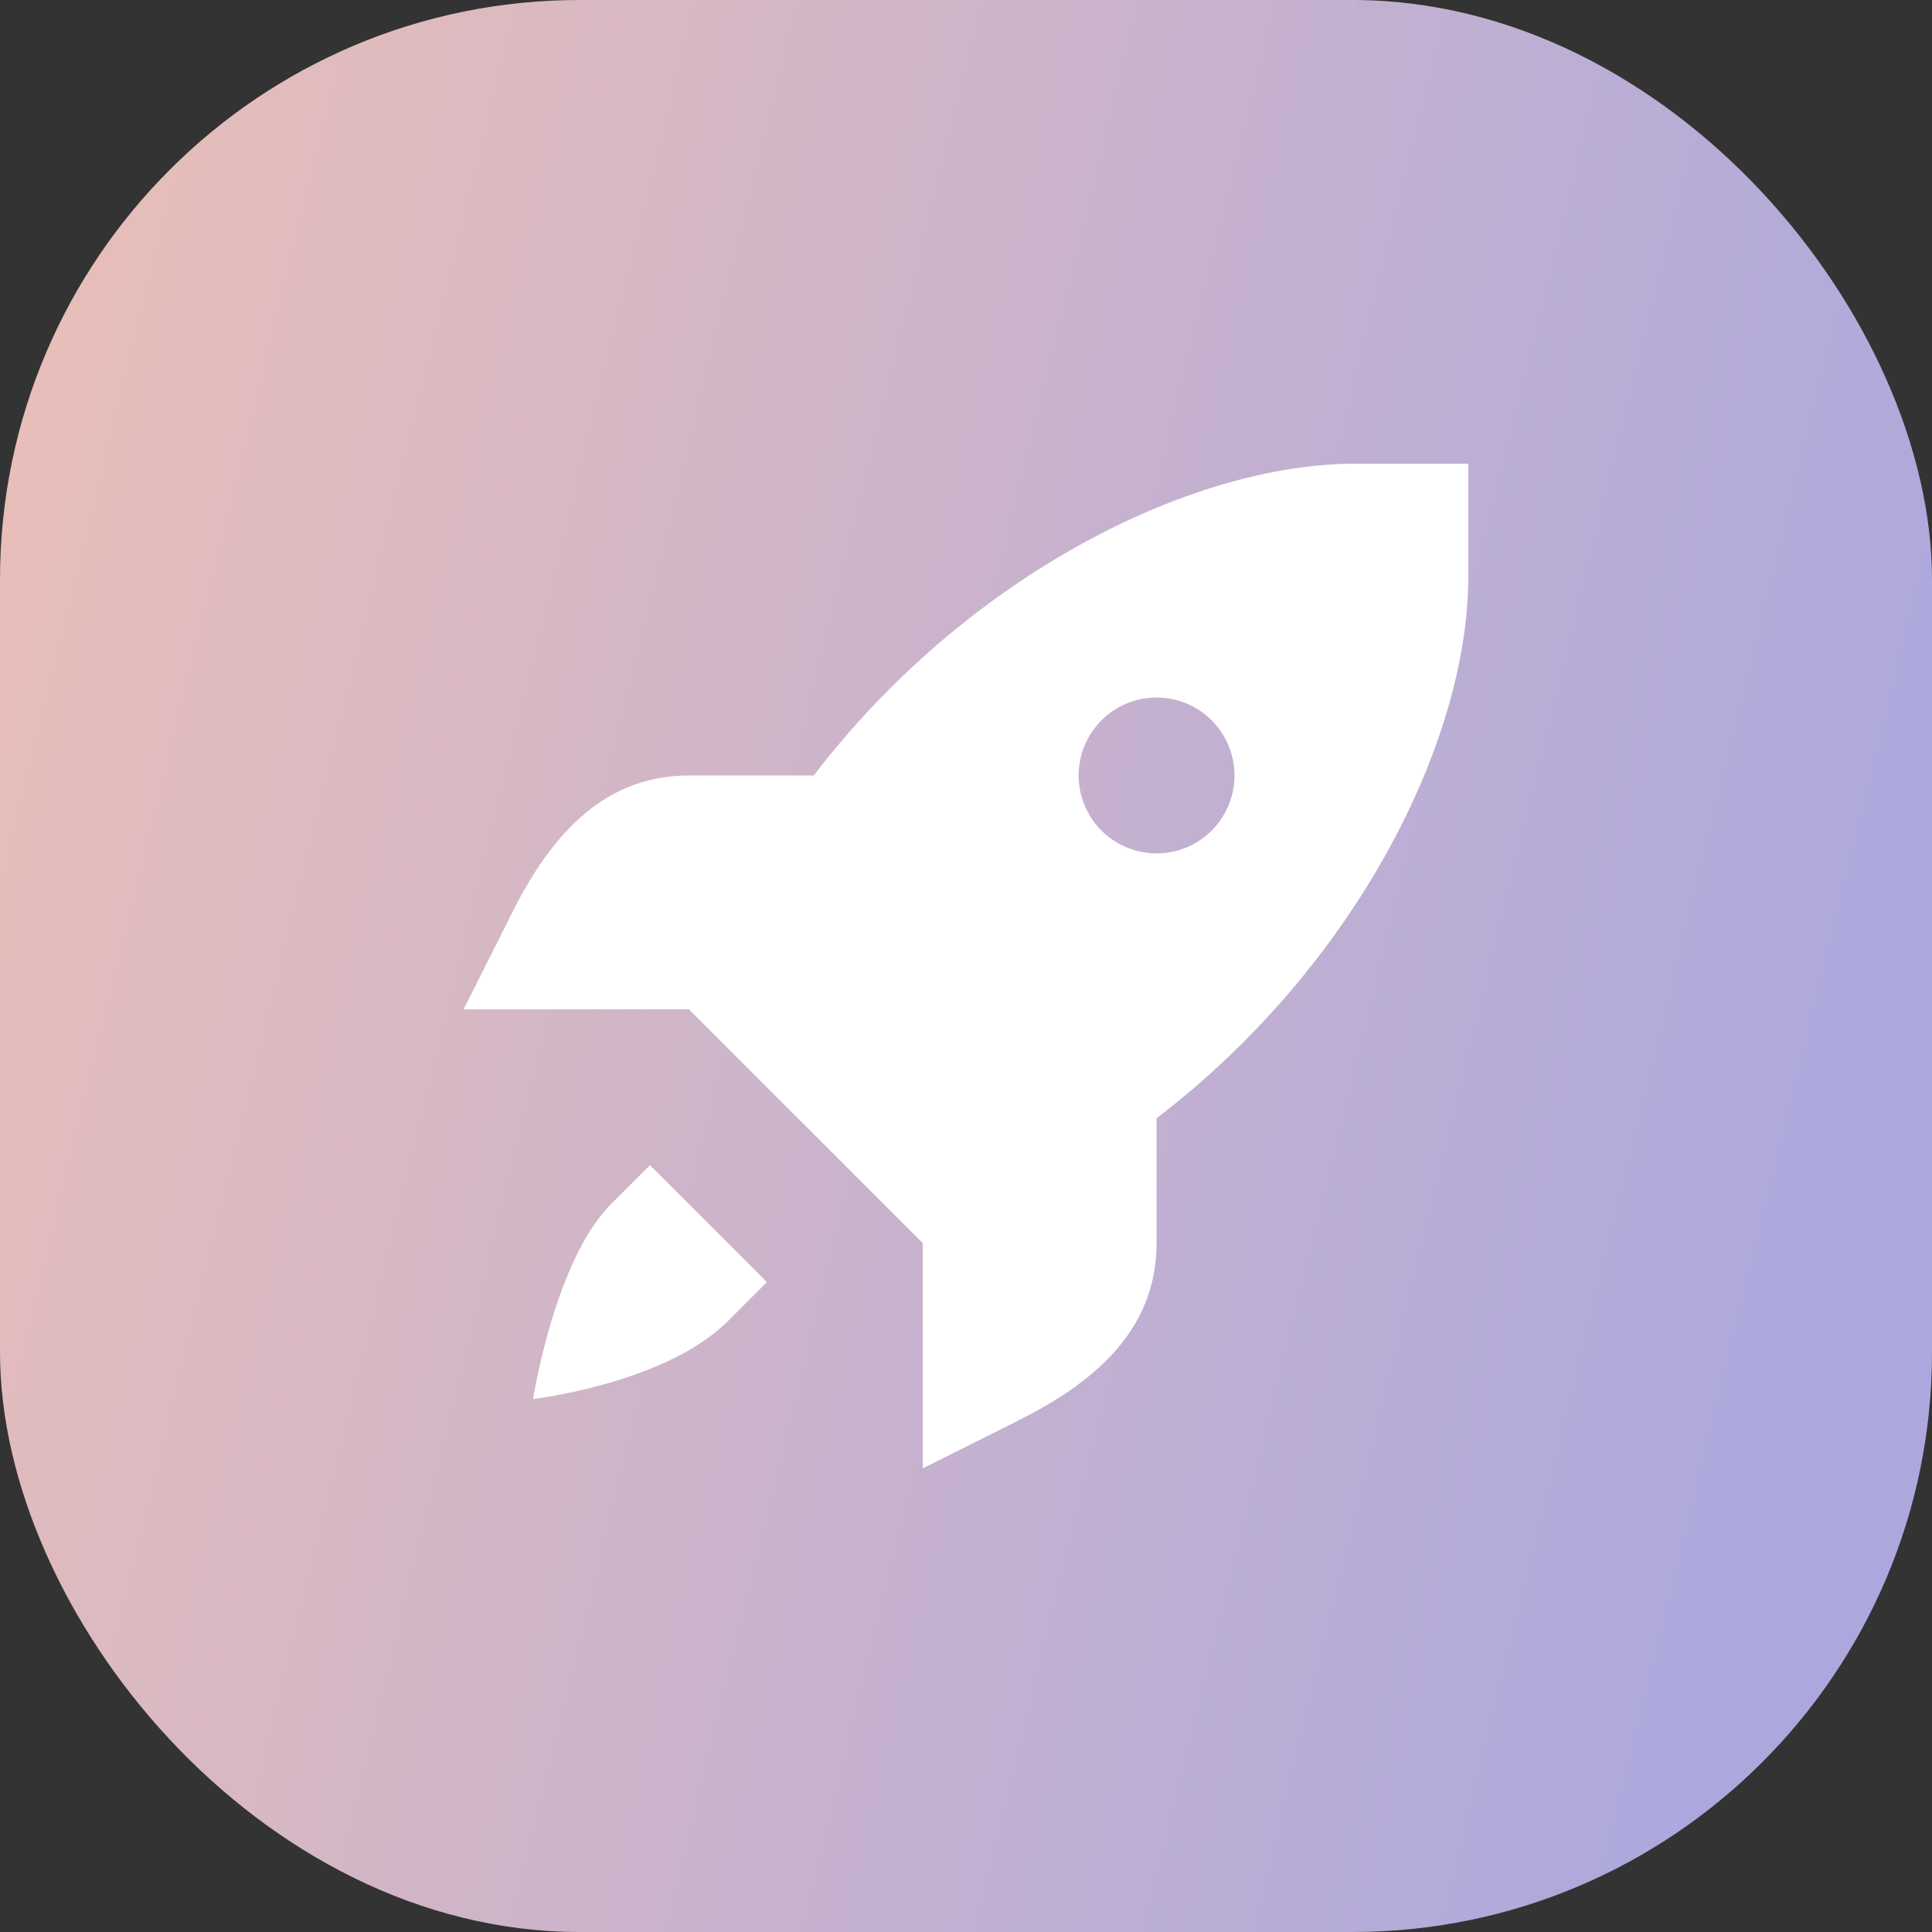
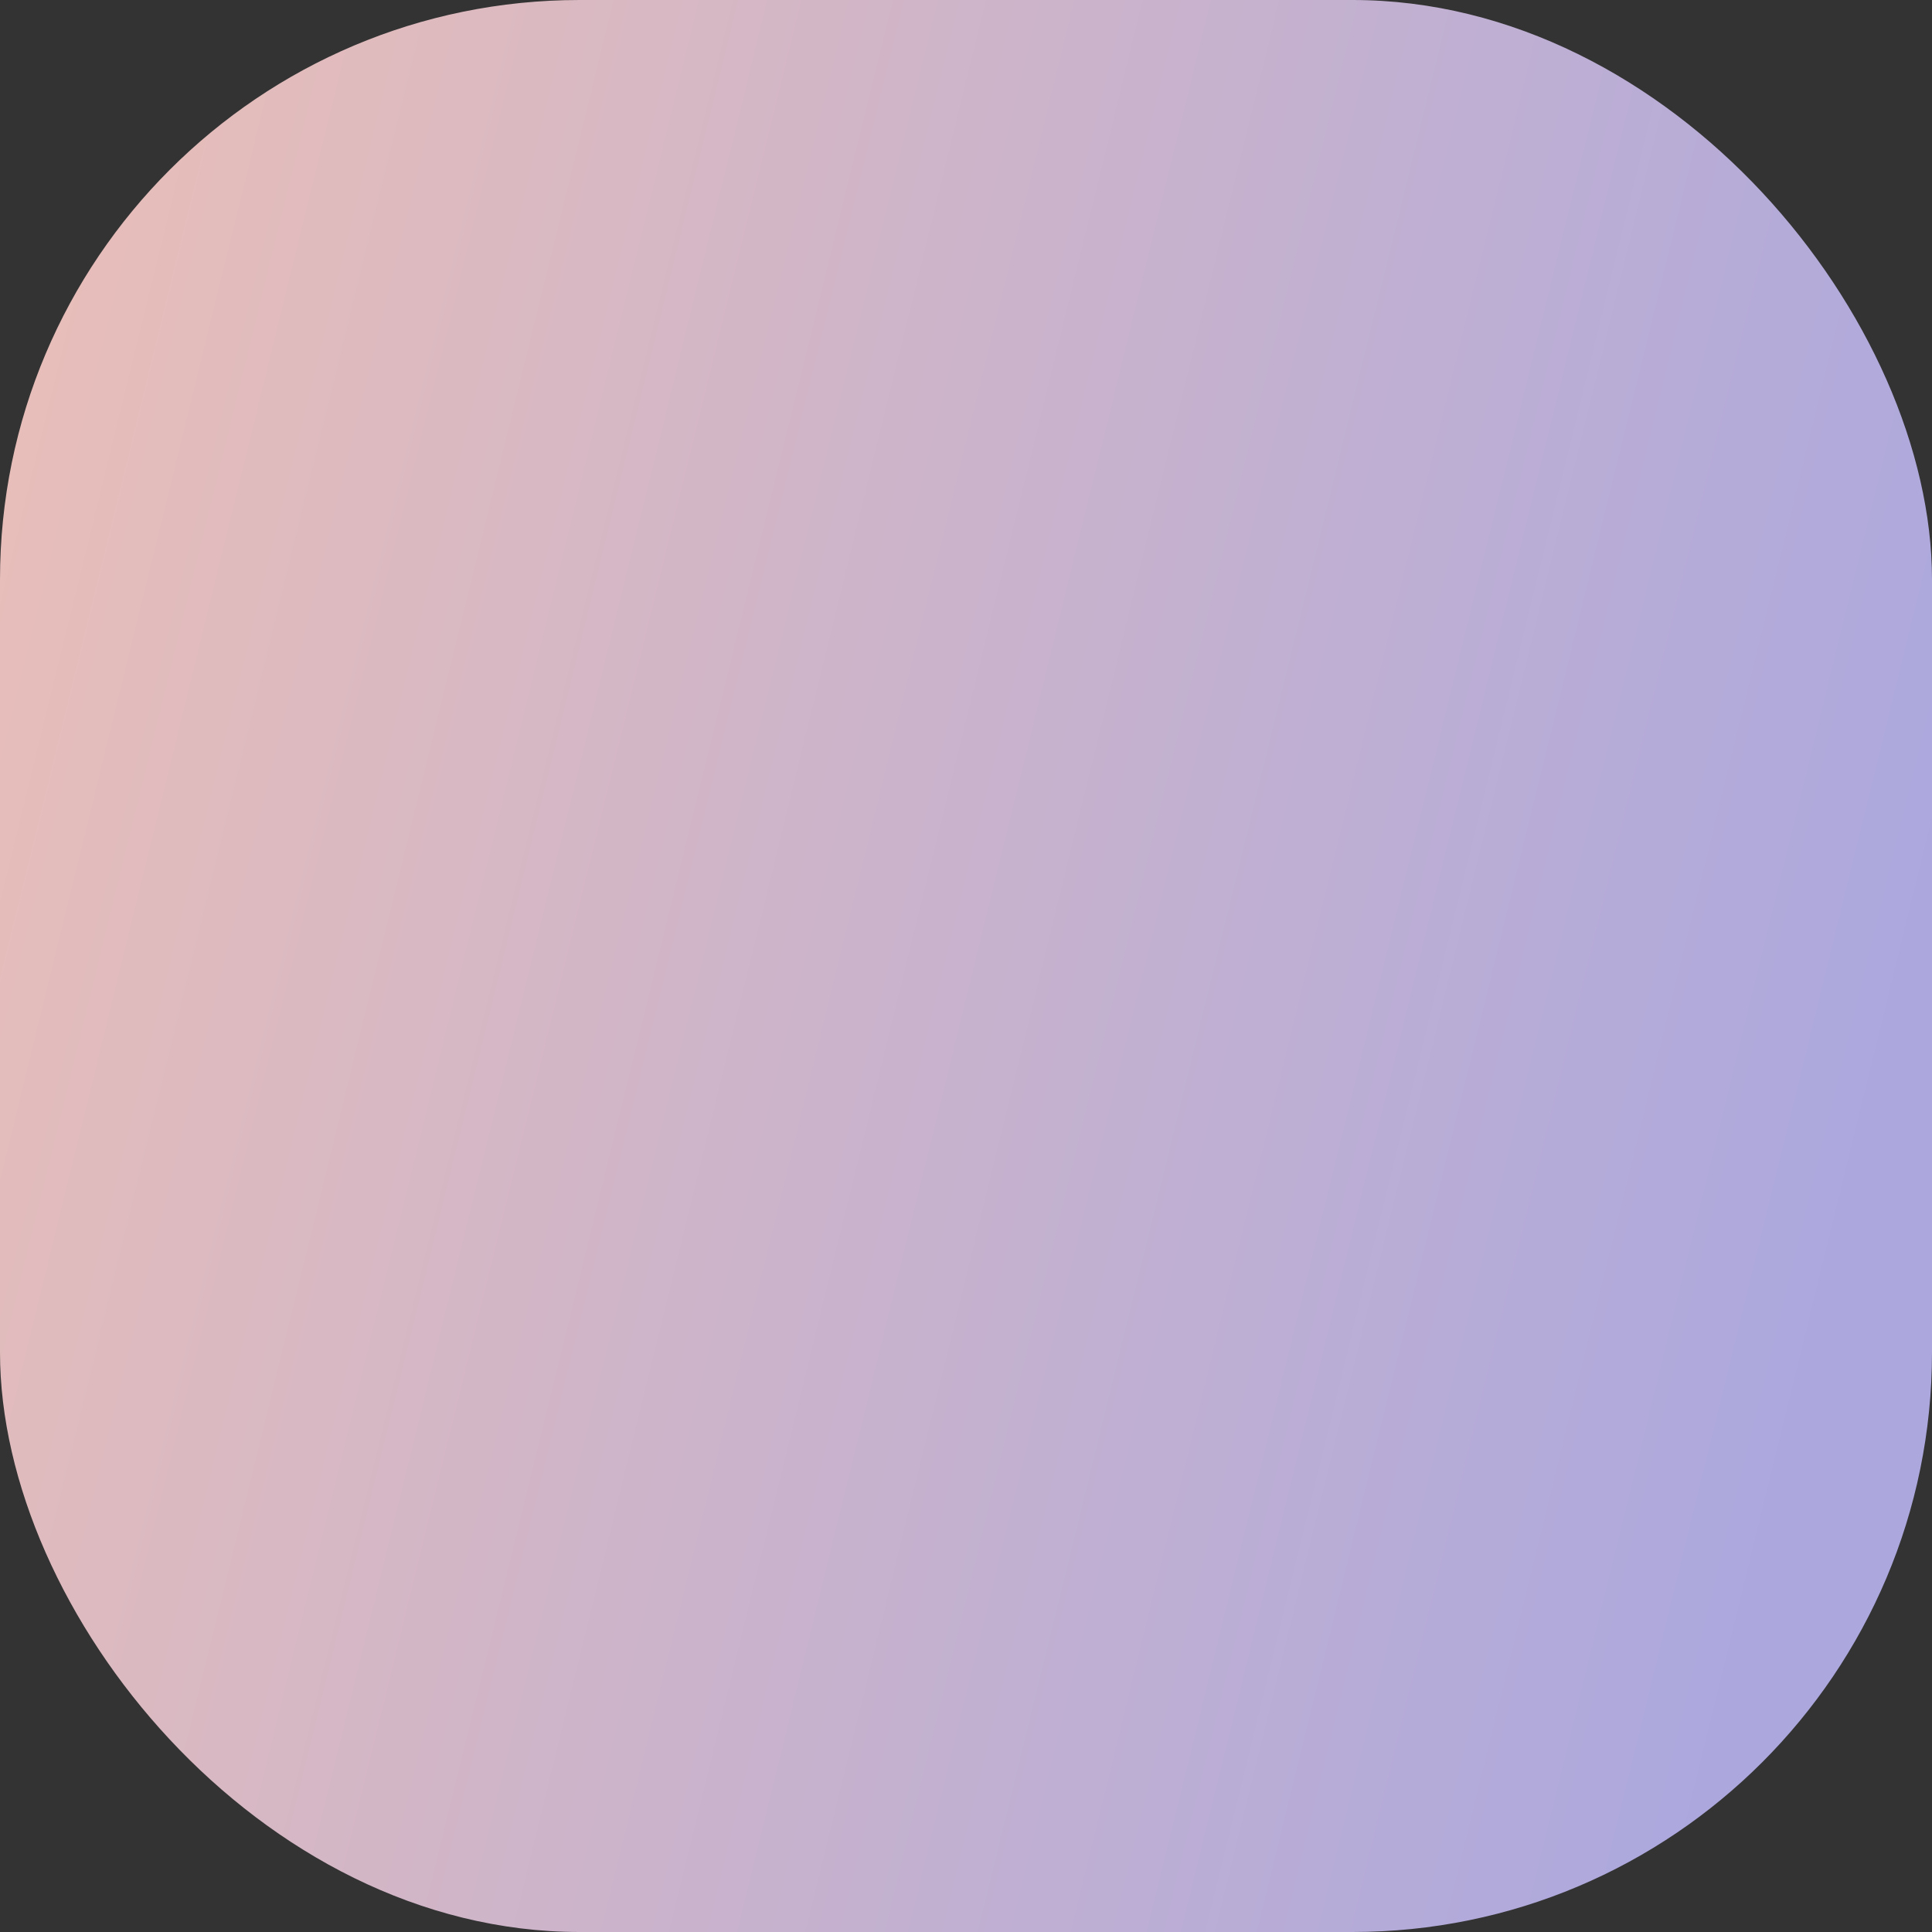
<svg xmlns="http://www.w3.org/2000/svg" width="50" height="50" viewBox="0 0 50 50" fill="none">
  <rect x="0" y="0" width="50" height="50" fill="#333333" stroke="none" />
  <rect width="50" height="50" rx="15" fill="url(#paint0_linear_6198_1266)" />
-   <path d="M35.085 12C30.759 12 24.958 14.967 21.061 20.069H17.829C15.496 20.069 14.158 21.812 13.236 23.654L12 26.121H17.829L20.855 29.146L23.881 32.172V38L26.347 36.766C28.189 35.846 29.932 34.506 29.932 32.172V28.941C35.033 25.043 38 19.24 38 14.915V12H35.085ZM29.932 18.052C30.467 18.052 30.98 18.264 31.358 18.642C31.736 19.021 31.949 19.534 31.949 20.069C31.949 20.604 31.736 21.117 31.358 21.495C30.98 21.874 30.467 22.086 29.932 22.086C29.397 22.086 28.884 21.874 28.505 21.495C28.127 21.117 27.915 20.604 27.915 20.069C27.915 19.534 28.127 19.021 28.505 18.642C28.884 18.264 29.397 18.052 29.932 18.052ZM16.821 30.155L15.812 31.164C14.356 32.62 13.795 36.207 13.795 36.207C13.795 36.207 17.22 35.807 18.838 34.19L19.846 33.181L16.821 30.155Z" fill="white" />
  <defs>
    <linearGradient id="paint0_linear_6198_1266" x1="7.67323e-08" y1="10.705" x2="50" y2="22.968" gradientUnits="userSpaceOnUse">
      <stop stop-color="#E8BEB9" />
      <stop offset="1" stop-color="#ACA8DE" />
    </linearGradient>
  </defs>
</svg>